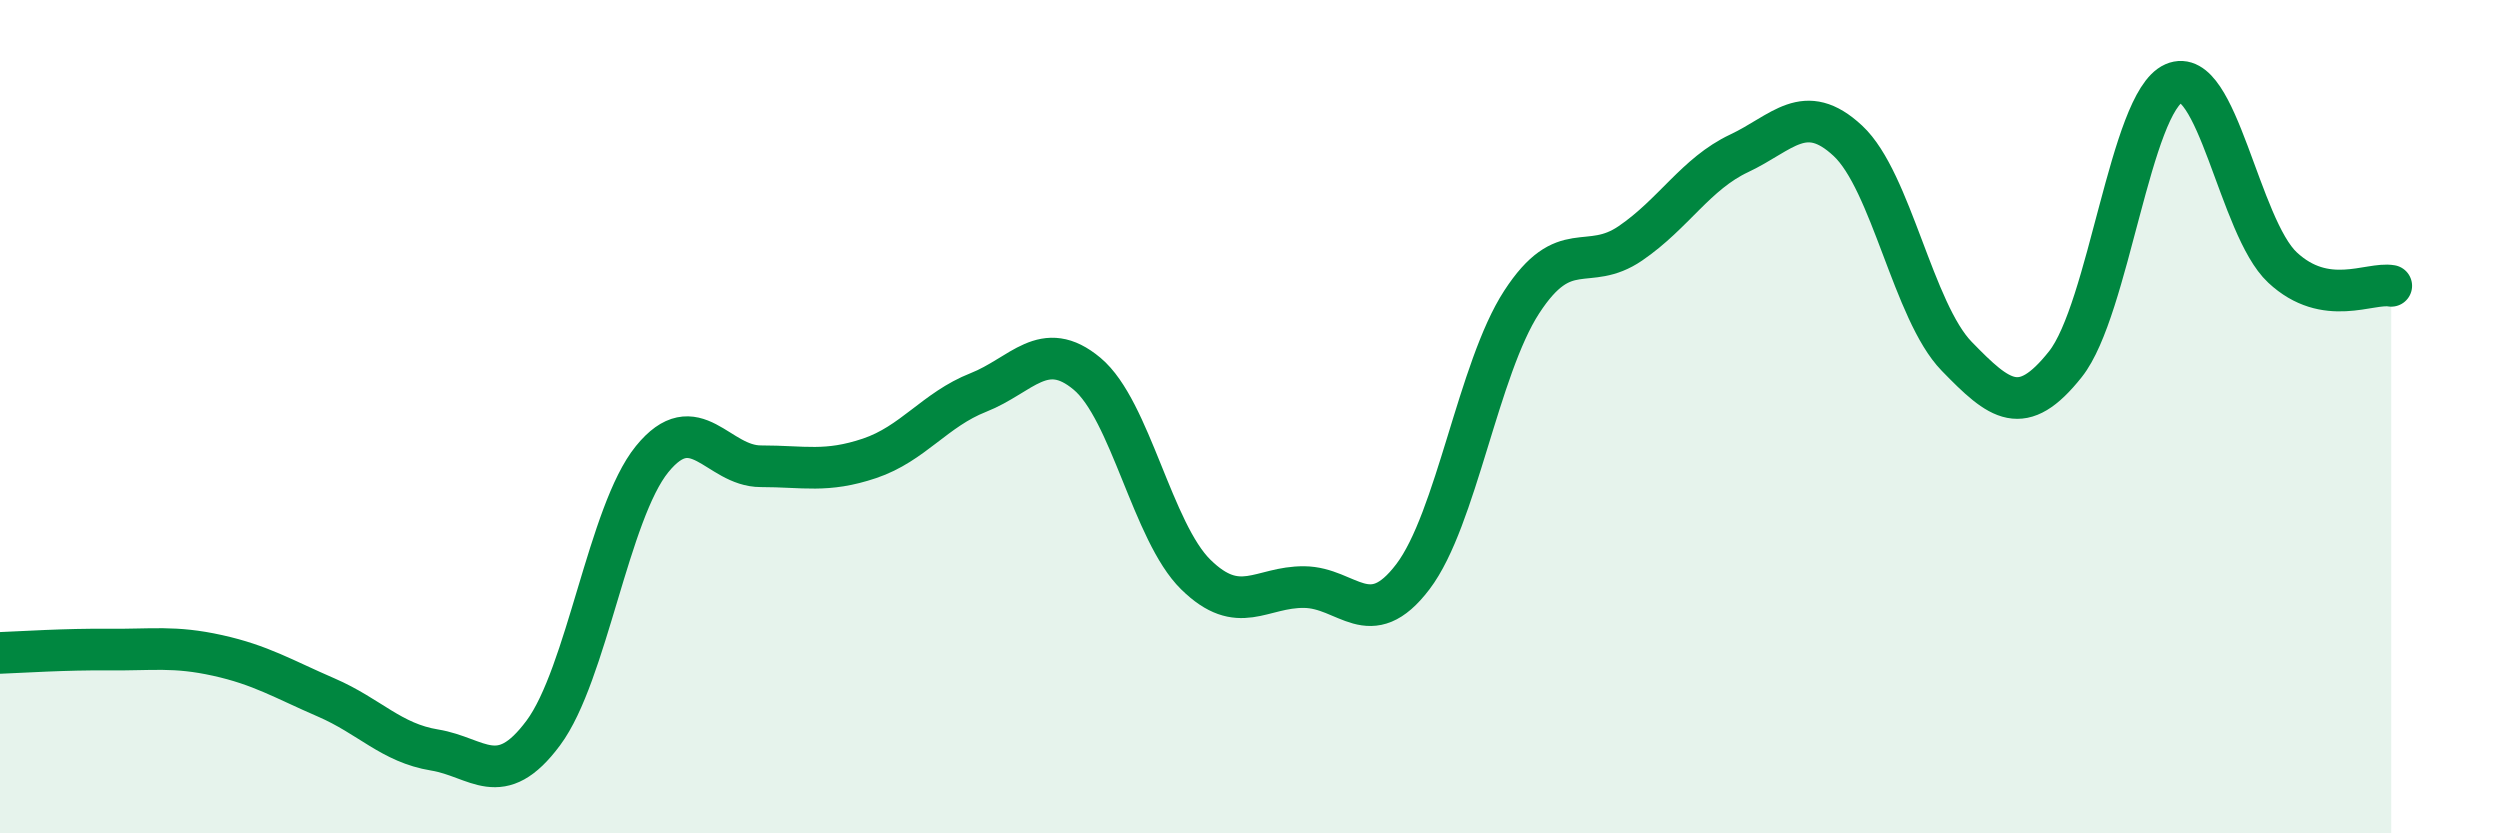
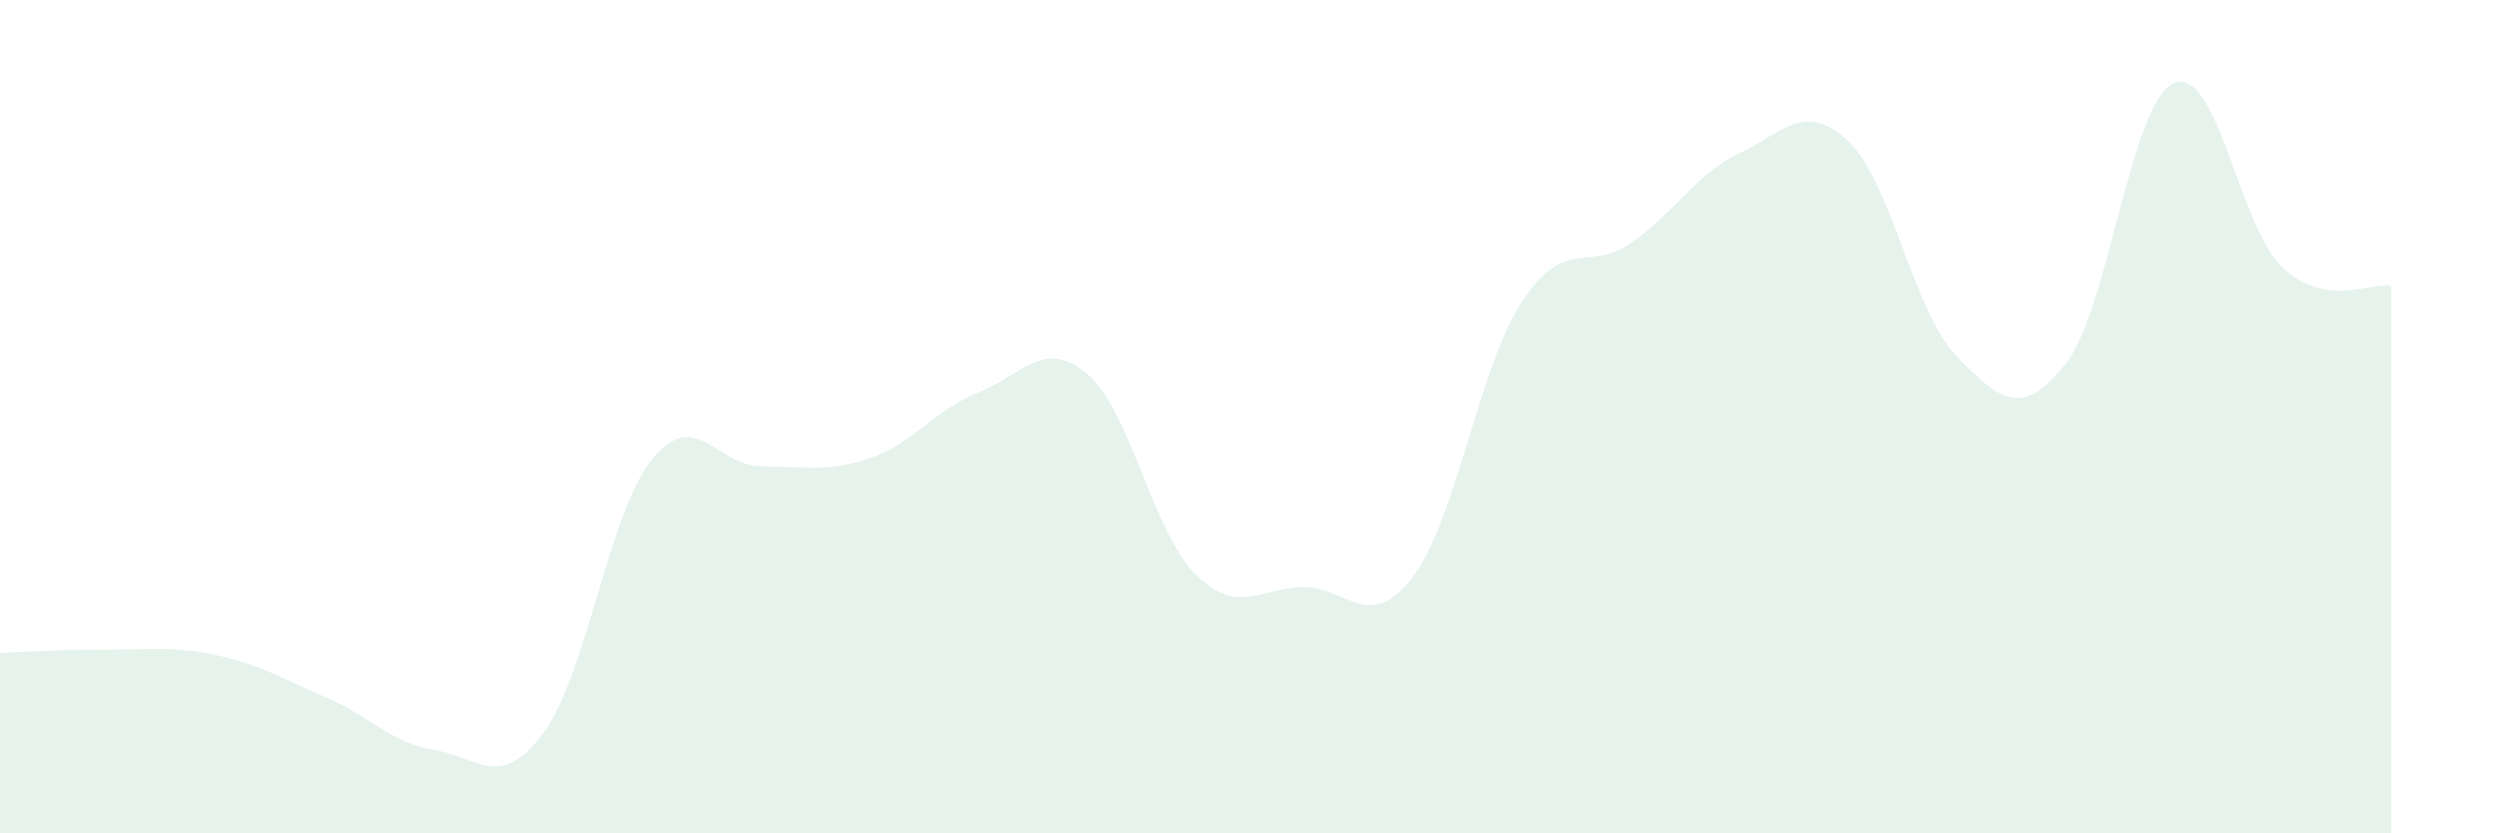
<svg xmlns="http://www.w3.org/2000/svg" width="60" height="20" viewBox="0 0 60 20">
  <path d="M 0,15.67 C 0.52,15.65 1.57,15.58 2.61,15.59 C 3.65,15.6 4.18,15.5 5.22,15.73 C 6.26,15.96 6.79,16.29 7.83,16.74 C 8.87,17.19 9.39,17.83 10.43,18 C 11.47,18.17 12,18.99 13.04,17.59 C 14.08,16.19 14.61,12.3 15.65,11.02 C 16.69,9.74 17.22,11.19 18.26,11.19 C 19.3,11.19 19.83,11.35 20.87,11 C 21.91,10.65 22.44,9.83 23.48,9.42 C 24.52,9.01 25.05,8.1 26.09,8.97 C 27.13,9.84 27.66,12.77 28.7,13.79 C 29.74,14.81 30.26,14.08 31.3,14.09 C 32.34,14.1 32.87,15.21 33.91,13.84 C 34.95,12.47 35.48,8.85 36.52,7.25 C 37.56,5.65 38.09,6.55 39.13,5.84 C 40.17,5.13 40.7,4.17 41.74,3.68 C 42.78,3.19 43.31,2.41 44.35,3.38 C 45.39,4.35 45.92,7.48 46.96,8.55 C 48,9.62 48.53,10.05 49.57,8.74 C 50.61,7.43 51.13,2.46 52.17,2 C 53.21,1.54 53.74,5.45 54.78,6.42 C 55.82,7.39 56.87,6.77 57.39,6.86L57.39 20L0 20Z" fill="#008740" opacity="0.1" stroke-linecap="round" stroke-linejoin="round" />
-   <path d="M 0,15.67 C 0.52,15.65 1.57,15.58 2.61,15.59 C 3.65,15.6 4.18,15.5 5.22,15.73 C 6.26,15.96 6.79,16.29 7.83,16.74 C 8.87,17.19 9.39,17.83 10.43,18 C 11.47,18.17 12,18.99 13.04,17.59 C 14.08,16.19 14.61,12.3 15.65,11.02 C 16.69,9.74 17.22,11.19 18.26,11.19 C 19.3,11.19 19.83,11.35 20.87,11 C 21.91,10.65 22.44,9.83 23.48,9.42 C 24.52,9.01 25.05,8.1 26.09,8.97 C 27.13,9.84 27.66,12.77 28.7,13.79 C 29.74,14.81 30.26,14.08 31.3,14.09 C 32.34,14.1 32.87,15.21 33.91,13.84 C 34.95,12.47 35.48,8.85 36.52,7.25 C 37.56,5.65 38.09,6.55 39.13,5.84 C 40.17,5.13 40.7,4.17 41.74,3.68 C 42.78,3.19 43.31,2.41 44.35,3.38 C 45.39,4.35 45.92,7.48 46.96,8.55 C 48,9.62 48.53,10.05 49.57,8.74 C 50.61,7.43 51.13,2.46 52.17,2 C 53.21,1.54 53.74,5.45 54.78,6.42 C 55.82,7.39 56.87,6.77 57.39,6.86" stroke="#008740" stroke-width="1" fill="none" stroke-linecap="round" stroke-linejoin="round" />
</svg>